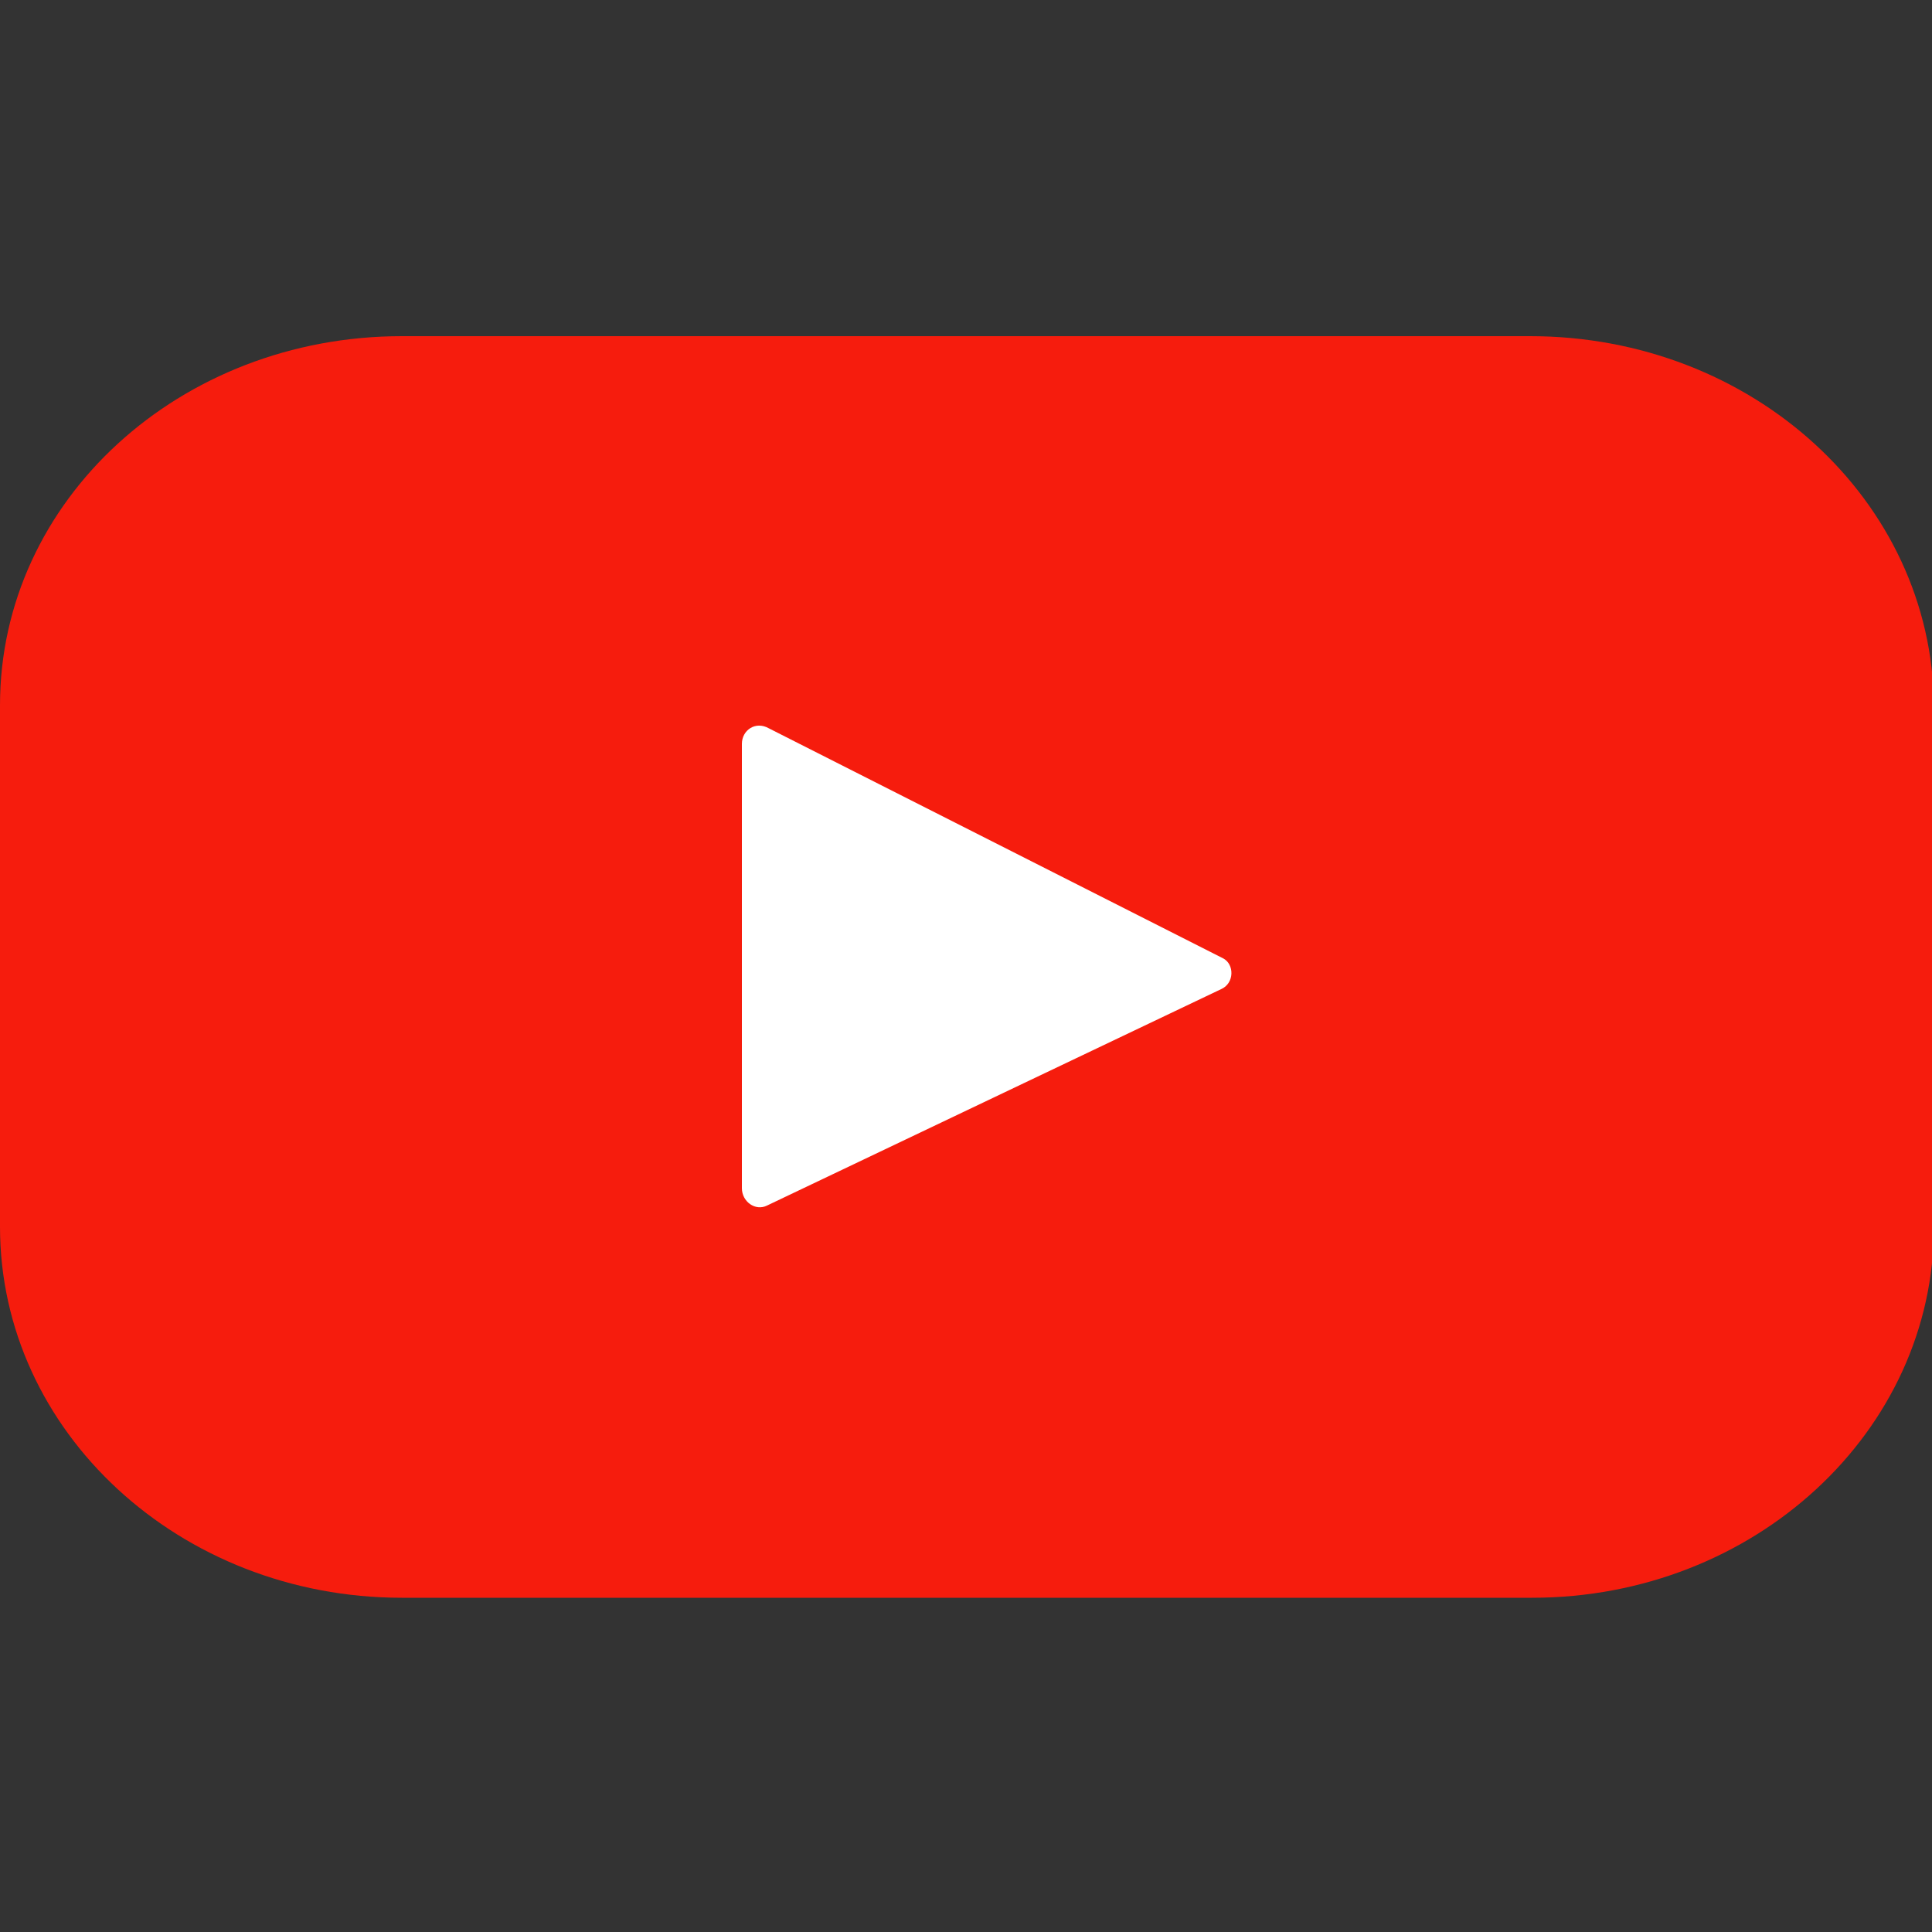
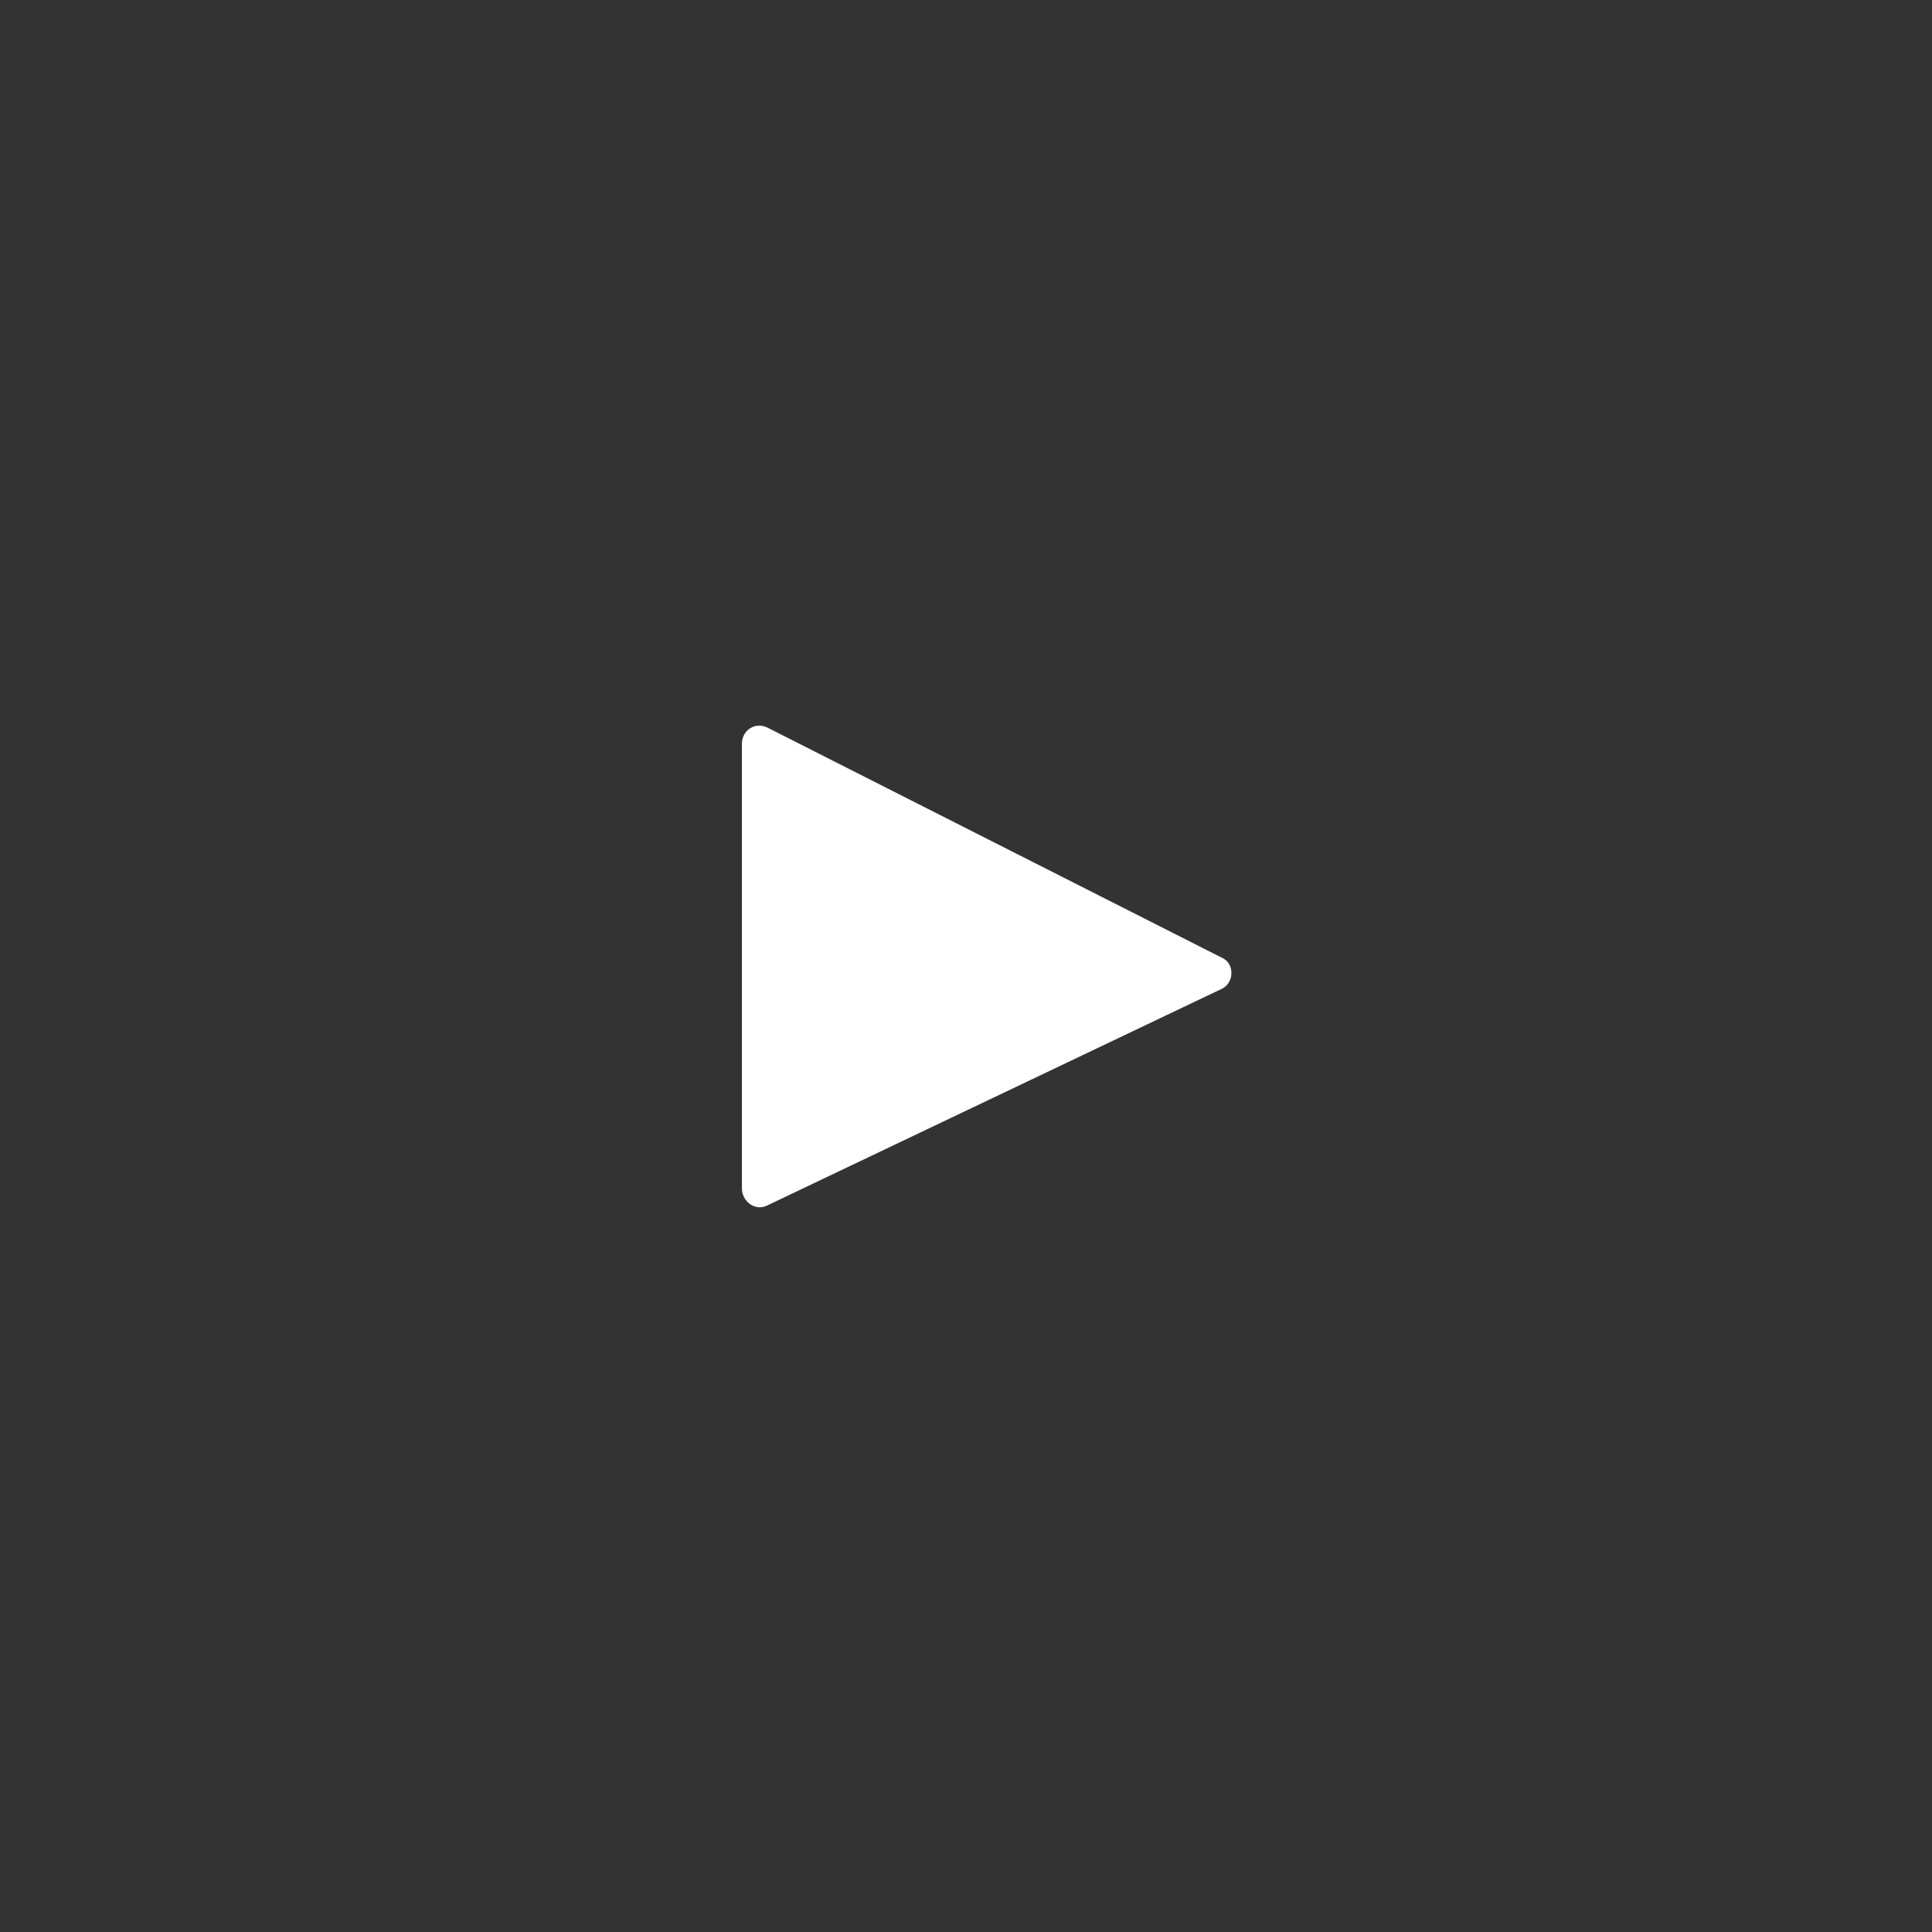
<svg xmlns="http://www.w3.org/2000/svg" version="1.1" id="Capa_1" x="0px" y="0px" viewBox="0 0 100 100" style="enable-background:new 0 0 100 100;" xml:space="preserve">
  <rect x="0" y="0" width="100" height="100" fill="#333333" stroke="none" />
  <style type="text/css">
	.st0{fill:#009245;}
	.st1{fill:#F61C0D;}
	.st2{fill:#FFFFFF;}
</style>
-   <path class="st0" d="M1889,2109.1c0,7.1-5.7,12.8-12.8,12.8c-2.2,0-4.3-0.5-6.2-1.6l-7.1,2.3l2.3-6.9c-1.2-2-1.8-4.3-1.8-6.6  c0-7.1,5.7-12.8,12.8-12.8S1889,2102,1889,2109.1z M1886.9,2109.1c0-5.9-4.8-10.6-10.6-10.6s-10.6,4.8-10.6,10.6  c0,2.2,0.7,4.4,2,6.2l-1.3,4l4.1-1.3c1.7,1.1,3.8,1.8,5.9,1.8C1882.1,2119.7,1886.9,2114.9,1886.9,2109.1z M1882.8,2112.4  c0,0.1,0,0.2,0,0.3c0,0.4-0.1,0.9-0.3,1.3c-0.4,0.9-2,1.6-2.9,1.6c-0.8,0-2.5-0.7-3.2-1.1c-2.4-1.1-3.9-3-5.4-5.1  c-0.6-0.9-1.2-2.1-1.2-3.3v-0.1c0-1.1,0.4-1.9,1.3-2.7c0.3-0.2,0.5-0.4,0.9-0.4c0.2,0,0.4,0.1,0.6,0.1c0.5,0,0.5,0.1,0.7,0.6  c0.1,0.3,1,2.6,1,2.8c0,0.6-1.2,1.4-1.2,1.8c0,0.1,0,0.2,0.1,0.3c0.4,0.8,1.1,1.7,1.7,2.3c0.8,0.7,1.6,1.2,2.6,1.7  c0.1,0.1,0.2,0.1,0.4,0.1c0.5,0,1.4-1.6,1.8-1.6C1880,2110.7,1882.7,2112.2,1882.8,2112.4z" />
  <g>
-     <path class="st1" d="M79.2,17.4H20.8C9.3,17.4,0,25.9,0,36.5v27c0,10.6,9.3,19.2,20.8,19.2h58.5c11.5,0,20.8-8.6,20.8-19.2v-27   C100,25.9,90.7,17.4,79.2,17.4z" />
    <path class="st2" d="M63.2,51.2L39.7,62.4c-0.6,0.3-1.3-0.2-1.3-0.9V38.5c0-0.7,0.7-1.2,1.4-0.8l23.5,11.9   C63.9,49.9,63.9,50.9,63.2,51.2z" />
  </g>
</svg>